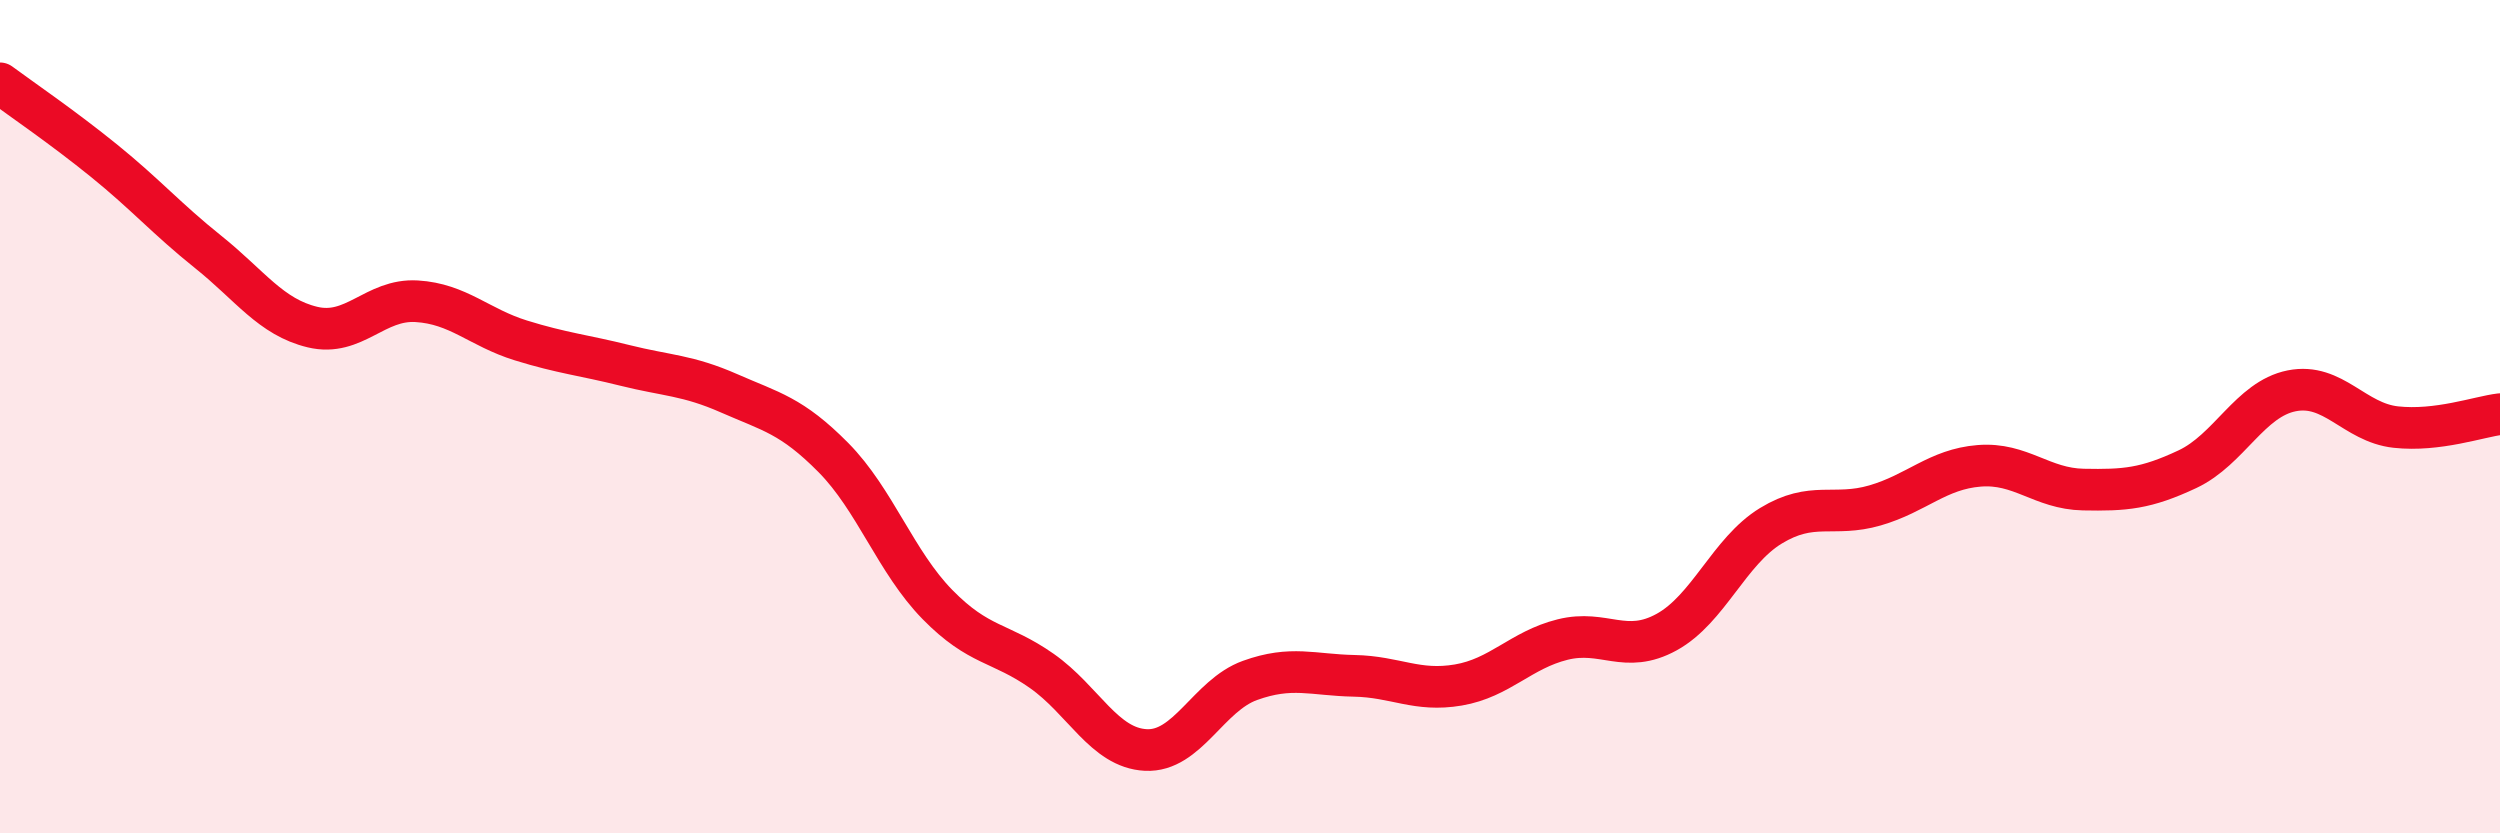
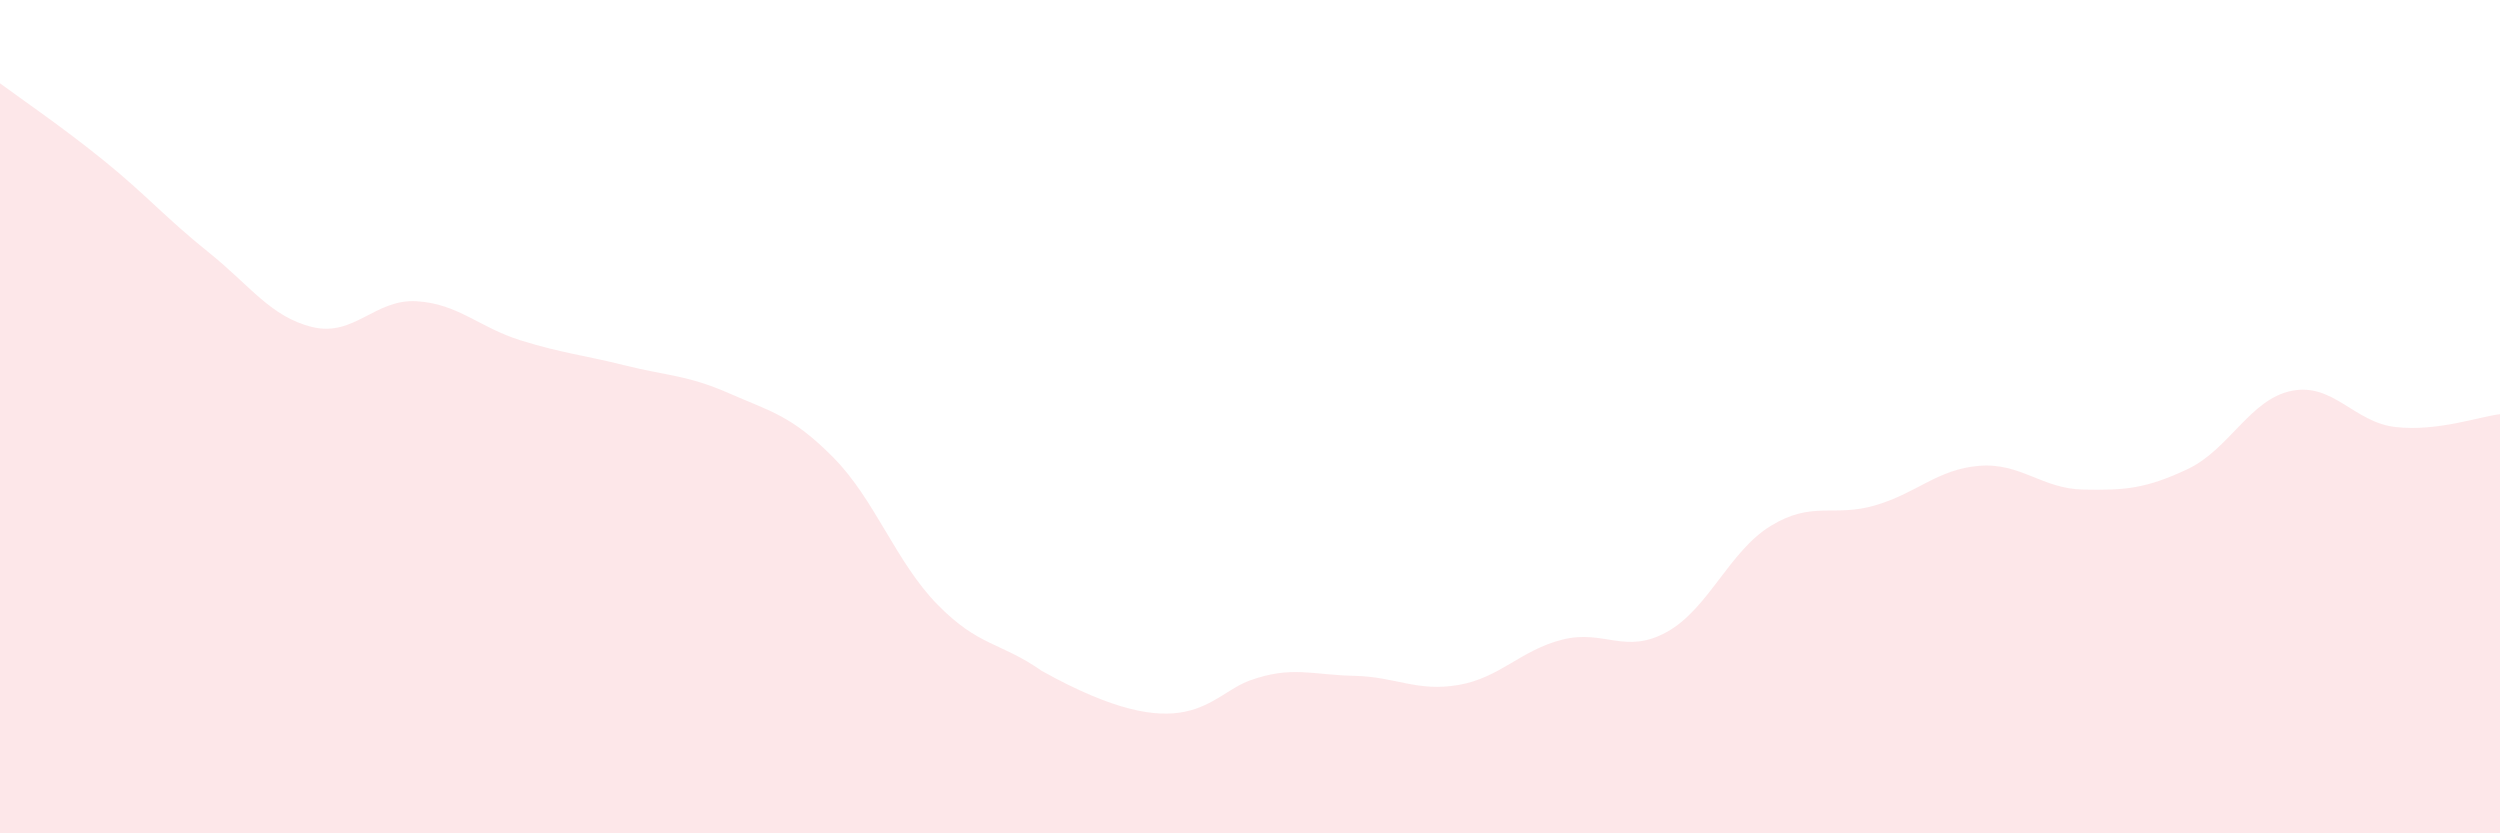
<svg xmlns="http://www.w3.org/2000/svg" width="60" height="20" viewBox="0 0 60 20">
-   <path d="M 0,2 C 0.5,2.37 1.5,3.05 2.5,3.86 C 3.5,4.67 4,5.25 5,6.05 C 6,6.85 6.5,7.61 7.5,7.85 C 8.5,8.09 9,7.17 10,7.23 C 11,7.29 11.5,7.86 12.5,8.17 C 13.5,8.48 14,8.52 15,8.77 C 16,9.02 16.5,9 17.5,9.44 C 18.5,9.88 19,9.97 20,10.98 C 21,11.99 21.5,13.49 22.5,14.51 C 23.5,15.53 24,15.4 25,16.1 C 26,16.8 26.5,17.95 27.5,18 C 28.5,18.05 29,16.69 30,16.33 C 31,15.97 31.5,16.2 32.5,16.22 C 33.5,16.24 34,16.61 35,16.44 C 36,16.27 36.5,15.6 37.5,15.35 C 38.5,15.1 39,15.72 40,15.17 C 41,14.62 41.5,13.23 42.5,12.62 C 43.5,12.01 44,12.42 45,12.13 C 46,11.84 46.5,11.26 47.5,11.18 C 48.5,11.1 49,11.73 50,11.75 C 51,11.77 51.5,11.73 52.5,11.26 C 53.5,10.79 54,9.58 55,9.38 C 56,9.18 56.5,10.14 57.5,10.25 C 58.5,10.36 59.5,10 60,9.94L60 20L0 20Z" fill="#EB0A25" opacity="0.1" stroke-linecap="round" stroke-linejoin="round" />
-   <path d="M 0,2 C 0.5,2.37 1.5,3.05 2.5,3.86 C 3.5,4.67 4,5.25 5,6.05 C 6,6.85 6.5,7.61 7.5,7.85 C 8.5,8.09 9,7.17 10,7.23 C 11,7.29 11.5,7.86 12.5,8.17 C 13.5,8.48 14,8.52 15,8.77 C 16,9.02 16.5,9 17.5,9.44 C 18.5,9.88 19,9.97 20,10.98 C 21,11.99 21.5,13.49 22.5,14.51 C 23.5,15.53 24,15.4 25,16.1 C 26,16.8 26.5,17.95 27.5,18 C 28.5,18.05 29,16.69 30,16.33 C 31,15.97 31.5,16.2 32.5,16.22 C 33.5,16.24 34,16.61 35,16.44 C 36,16.27 36.5,15.6 37.5,15.35 C 38.5,15.1 39,15.72 40,15.17 C 41,14.62 41.5,13.23 42.5,12.62 C 43.5,12.01 44,12.42 45,12.13 C 46,11.84 46.5,11.26 47.5,11.18 C 48.5,11.1 49,11.73 50,11.75 C 51,11.77 51.5,11.73 52.5,11.26 C 53.5,10.79 54,9.58 55,9.38 C 56,9.18 56.5,10.14 57.5,10.25 C 58.5,10.36 59.5,10 60,9.94" stroke="#EB0A25" stroke-width="1" fill="none" stroke-linecap="round" stroke-linejoin="round" />
+   <path d="M 0,2 C 0.5,2.37 1.5,3.05 2.5,3.86 C 3.5,4.67 4,5.25 5,6.05 C 6,6.85 6.5,7.61 7.5,7.85 C 8.5,8.09 9,7.17 10,7.23 C 11,7.29 11.5,7.86 12.5,8.17 C 13.5,8.48 14,8.52 15,8.77 C 16,9.02 16.5,9 17.5,9.44 C 18.5,9.88 19,9.97 20,10.98 C 21,11.99 21.5,13.49 22.5,14.51 C 23.5,15.53 24,15.4 25,16.1 C 28.5,18.05 29,16.69 30,16.33 C 31,15.97 31.5,16.2 32.5,16.22 C 33.5,16.24 34,16.61 35,16.44 C 36,16.27 36.5,15.6 37.5,15.35 C 38.5,15.1 39,15.72 40,15.17 C 41,14.62 41.5,13.23 42.5,12.62 C 43.5,12.01 44,12.42 45,12.13 C 46,11.84 46.5,11.26 47.5,11.18 C 48.5,11.1 49,11.73 50,11.75 C 51,11.77 51.5,11.73 52.5,11.26 C 53.5,10.79 54,9.58 55,9.38 C 56,9.18 56.5,10.14 57.5,10.25 C 58.5,10.36 59.5,10 60,9.94L60 20L0 20Z" fill="#EB0A25" opacity="0.1" stroke-linecap="round" stroke-linejoin="round" />
</svg>